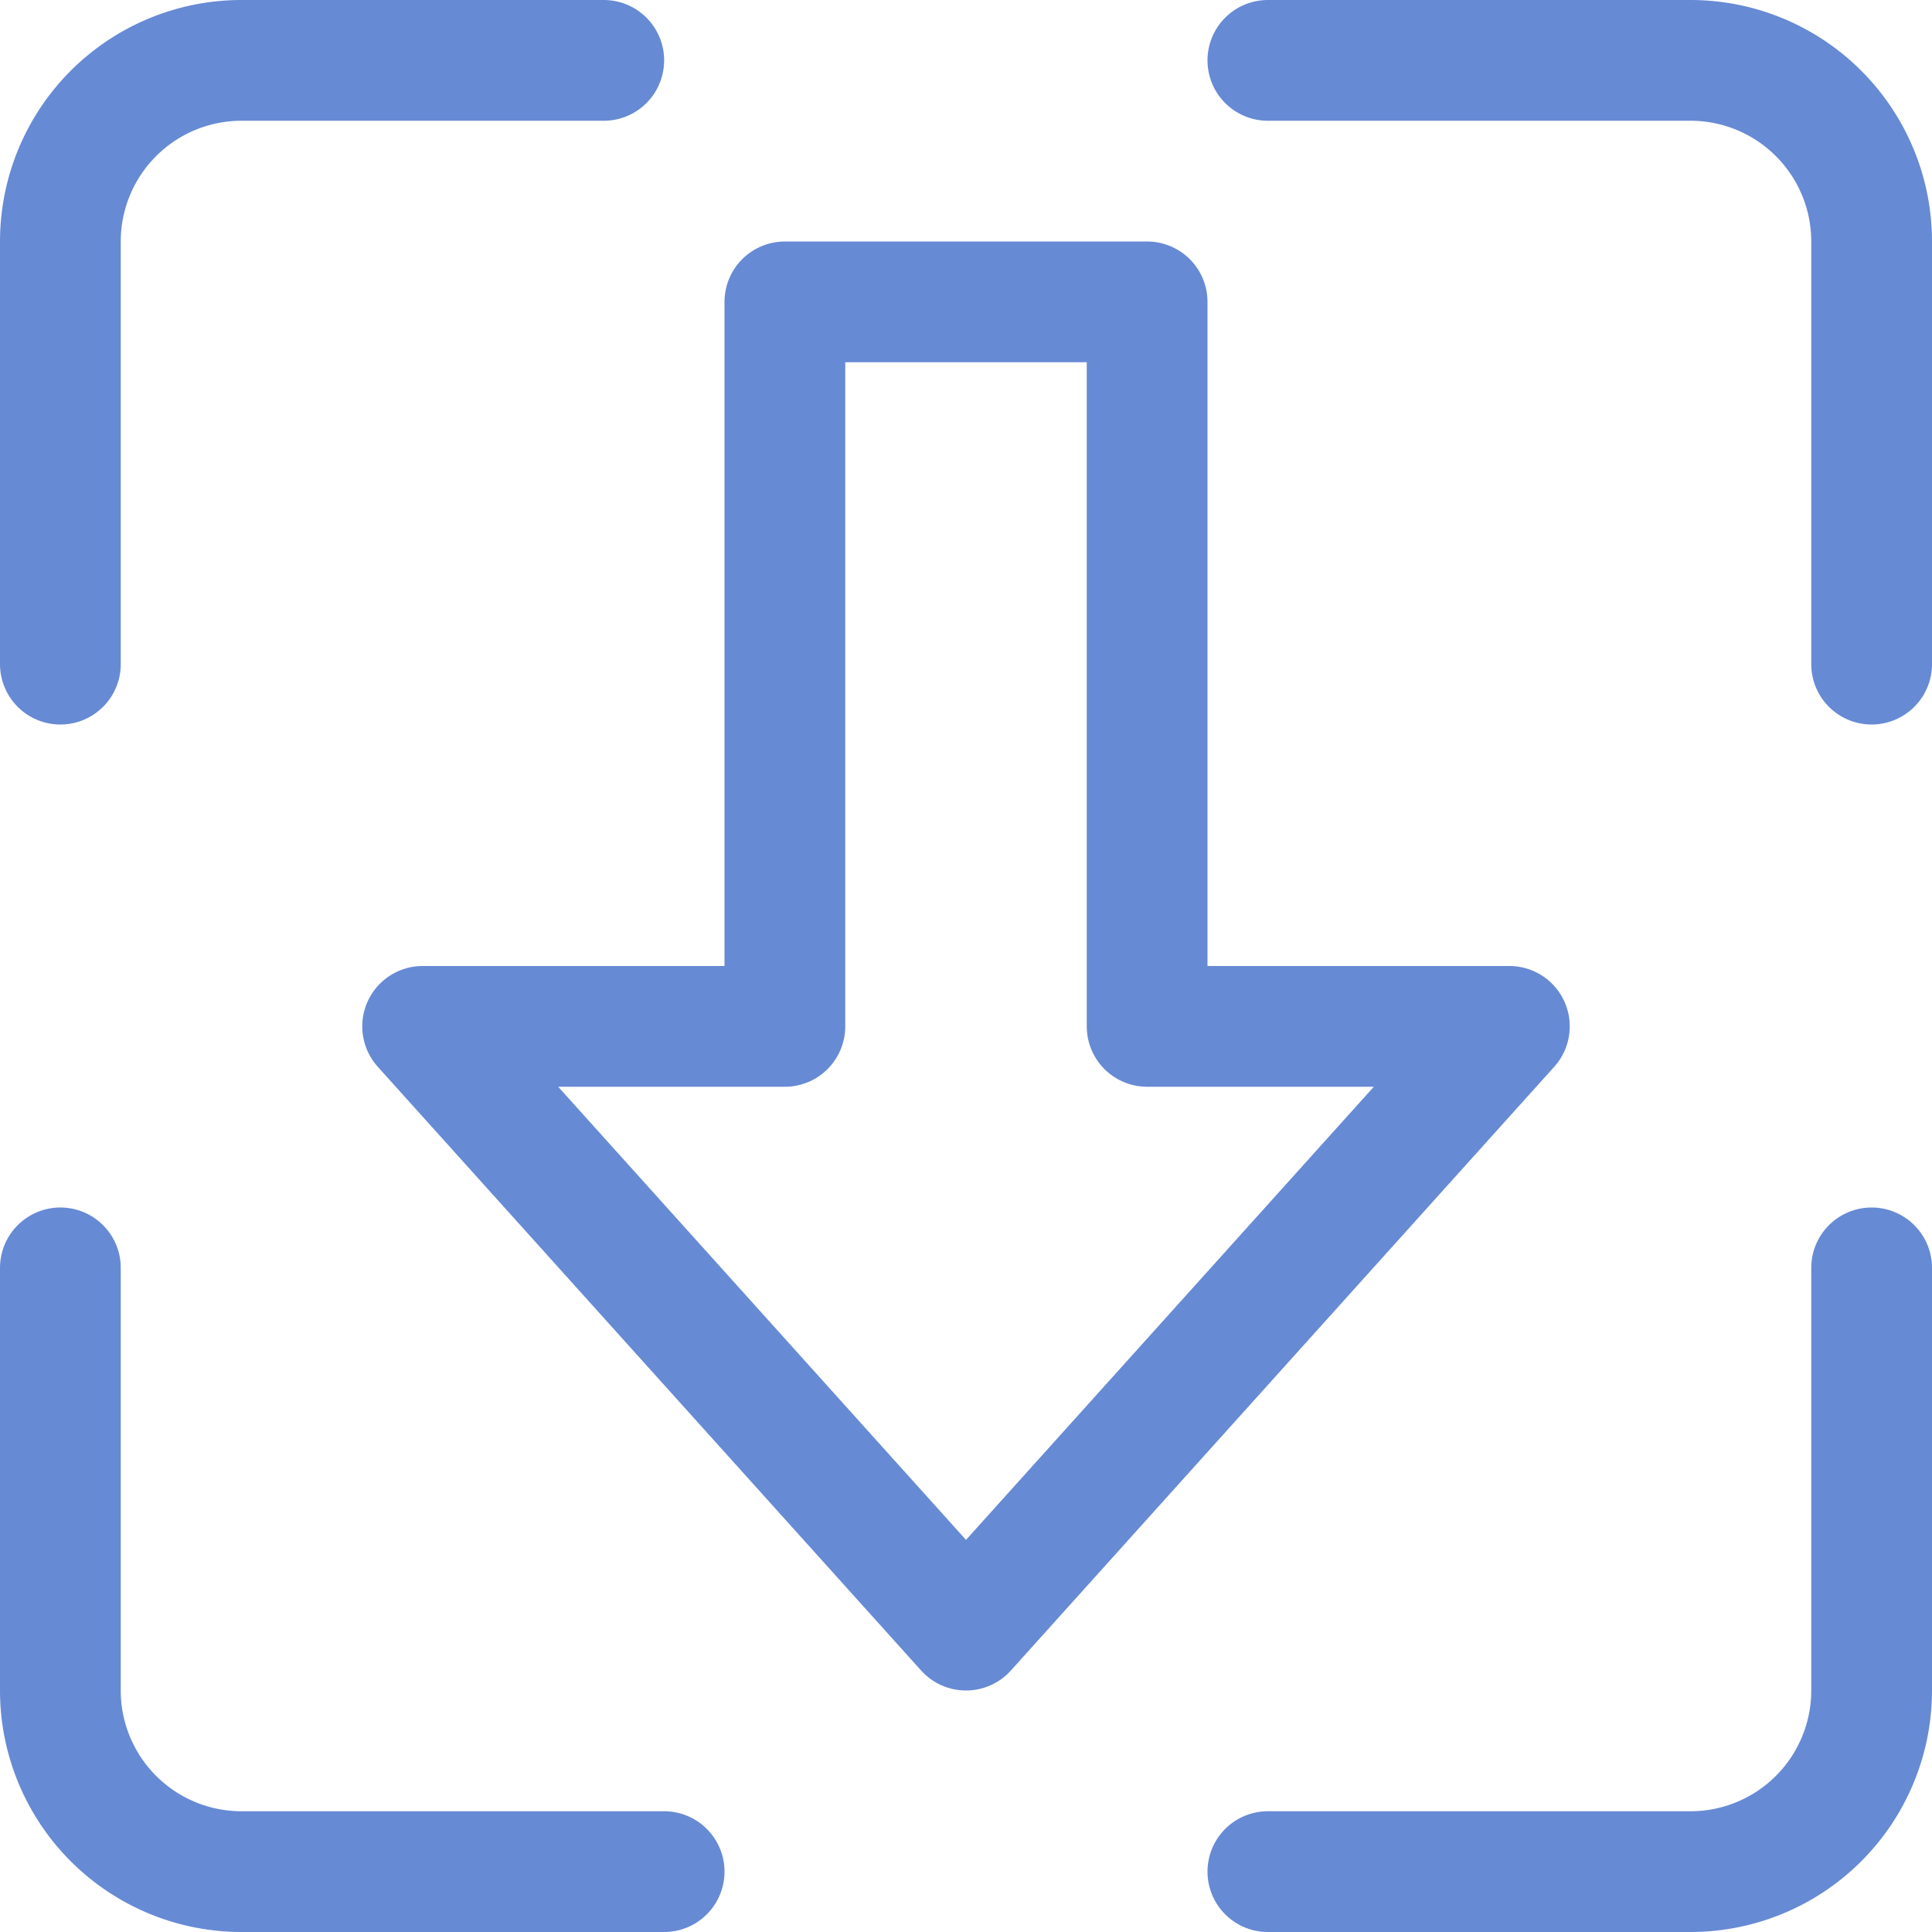
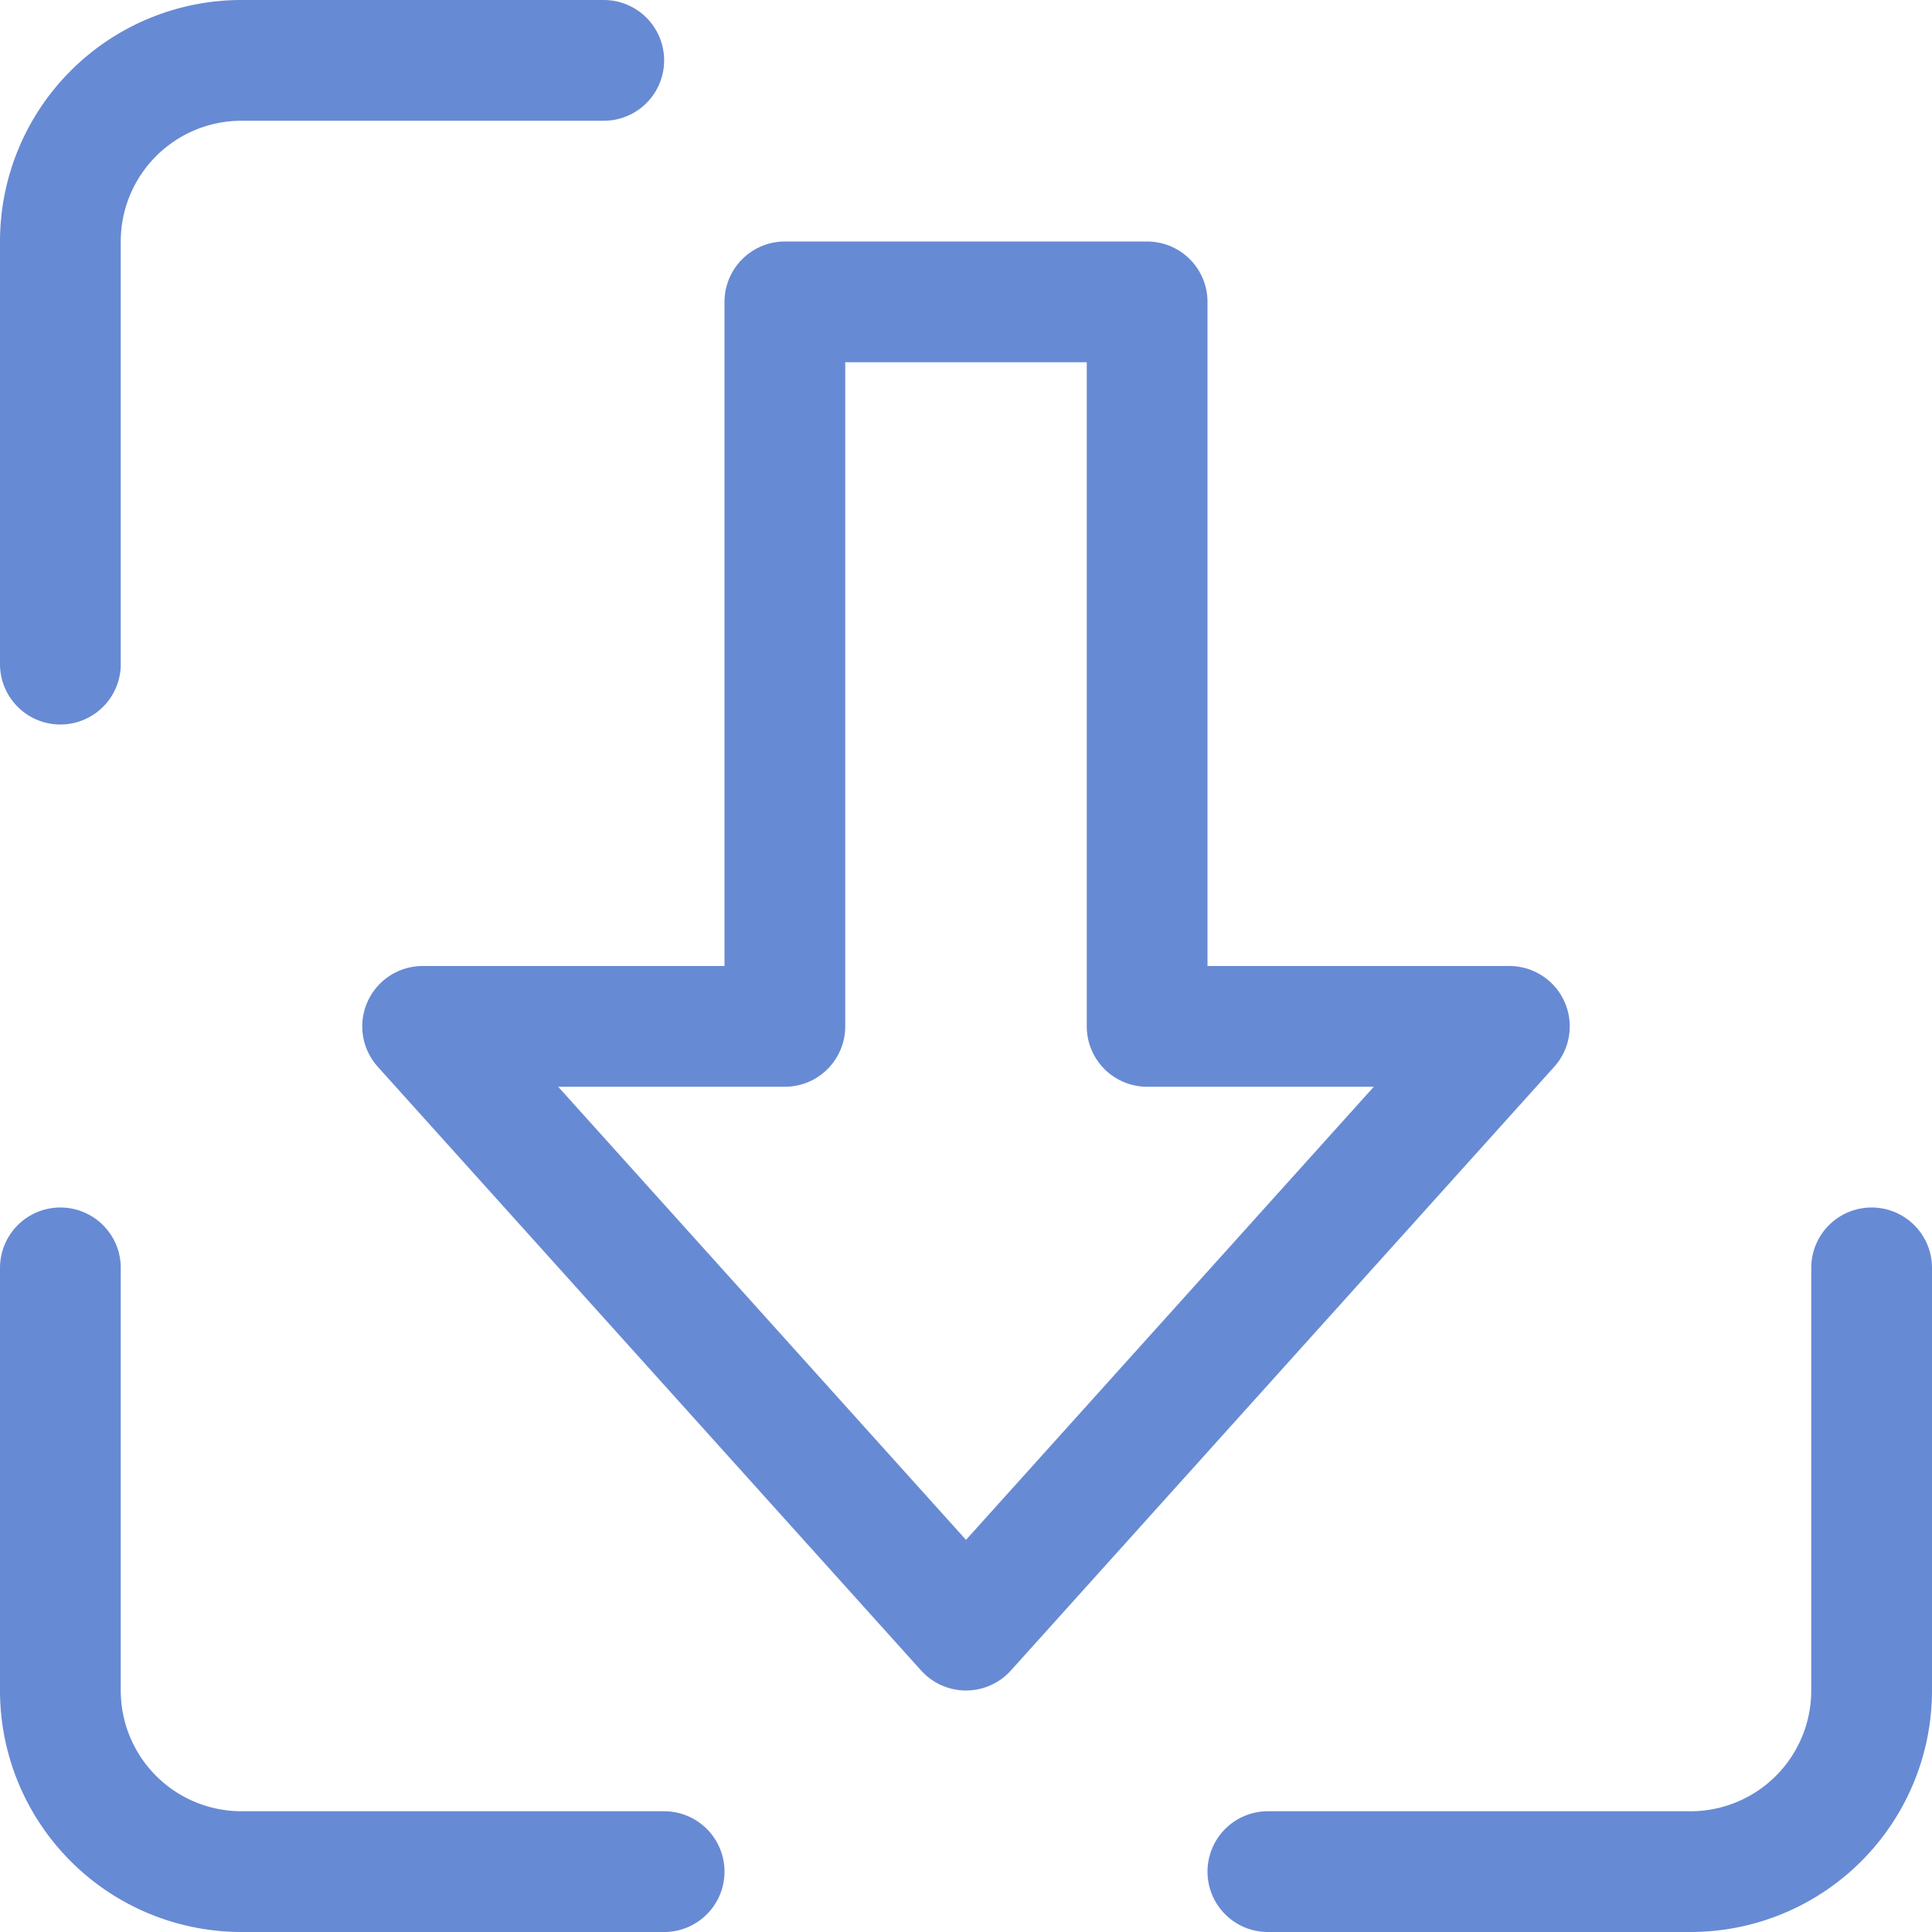
<svg xmlns="http://www.w3.org/2000/svg" width="16" height="16" viewBox="0 0 16 16">
  <g class="nc-icon-wrapper" stroke-width="1" fill="none" stroke="#678ad4" stroke-linecap="round" stroke-linejoin="round">
    <polygon points="3.5 8.5 8 13.5 12.5 8.5 9.5 8.5 9.5 2.5 6.5 2.5 6.5 8.5 3.5 8.5" stroke="#678ad4" />
    <path d="M.5,5.5V2A1.5,1.5,0,0,1,2,.5H5" />
-     <path d="M10.5.5H14A1.5,1.5,0,0,1,15.5,2V5.5" />
    <path d="M15.5,10.5V14A1.5,1.5,0,0,1,14,15.5H10.5" />
    <path d="M5.5,15.5H2A1.5,1.5,0,0,1,.5,14V10.5" />
  </g>
</svg>